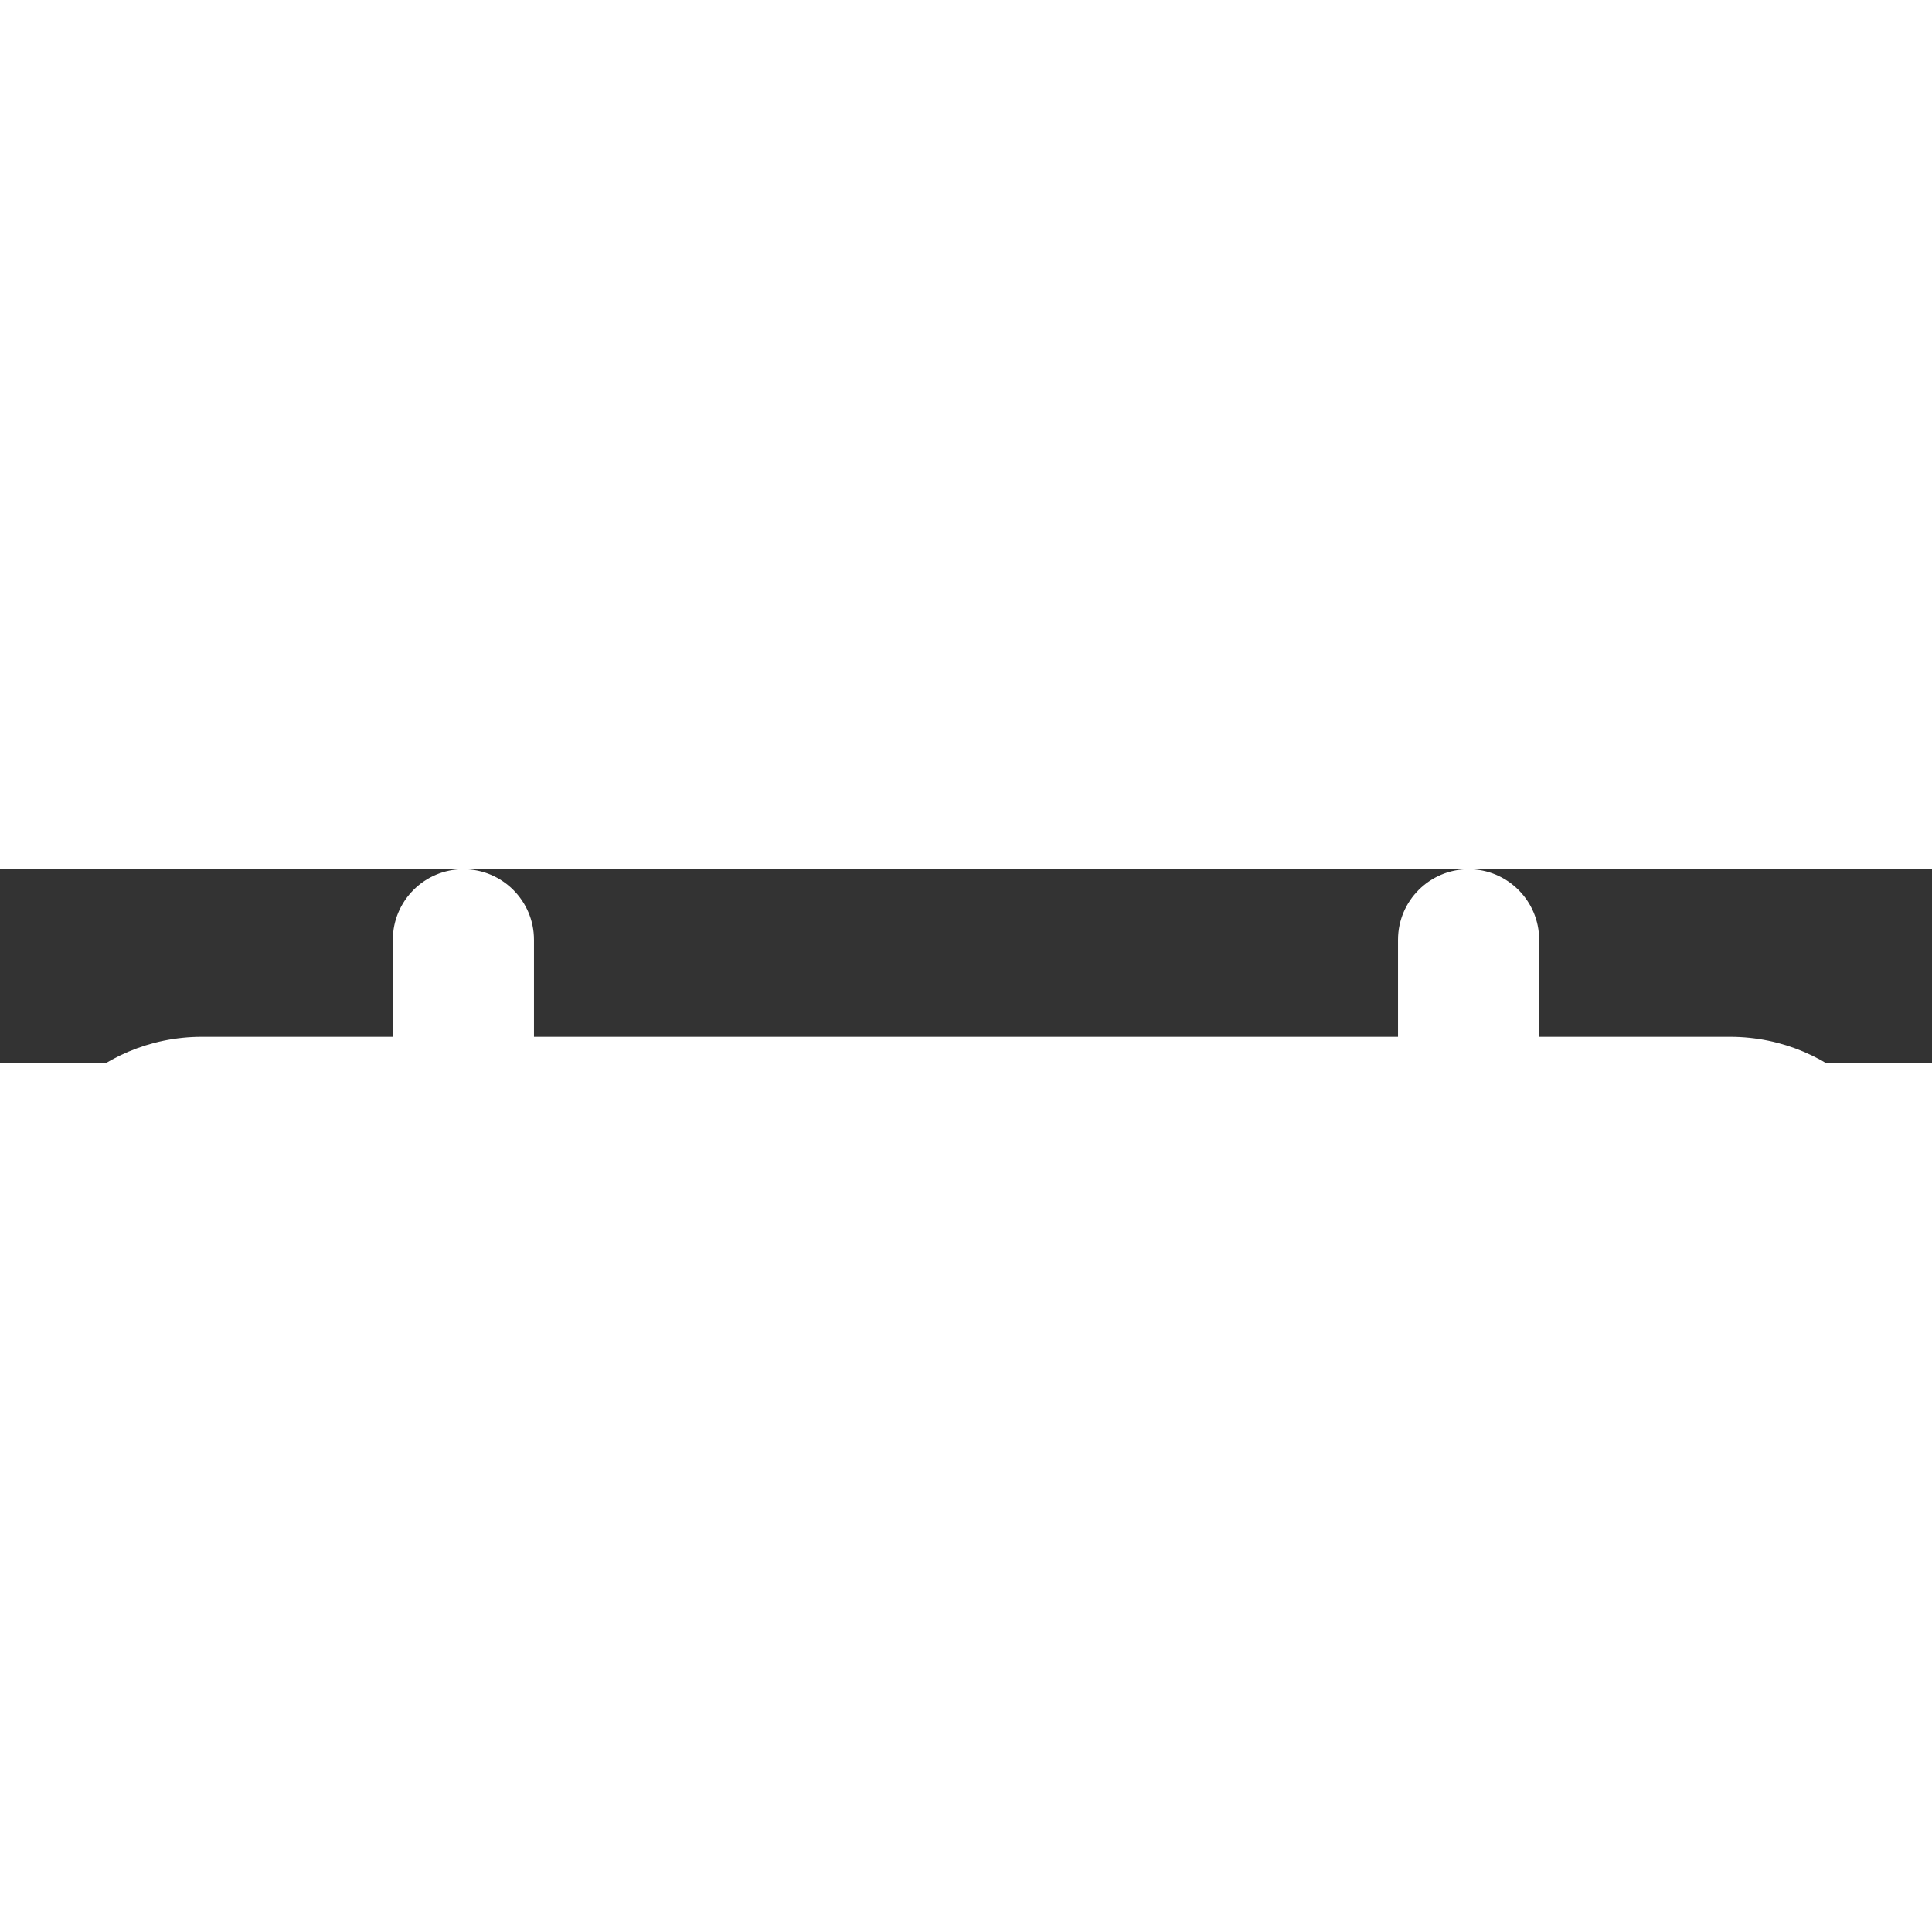
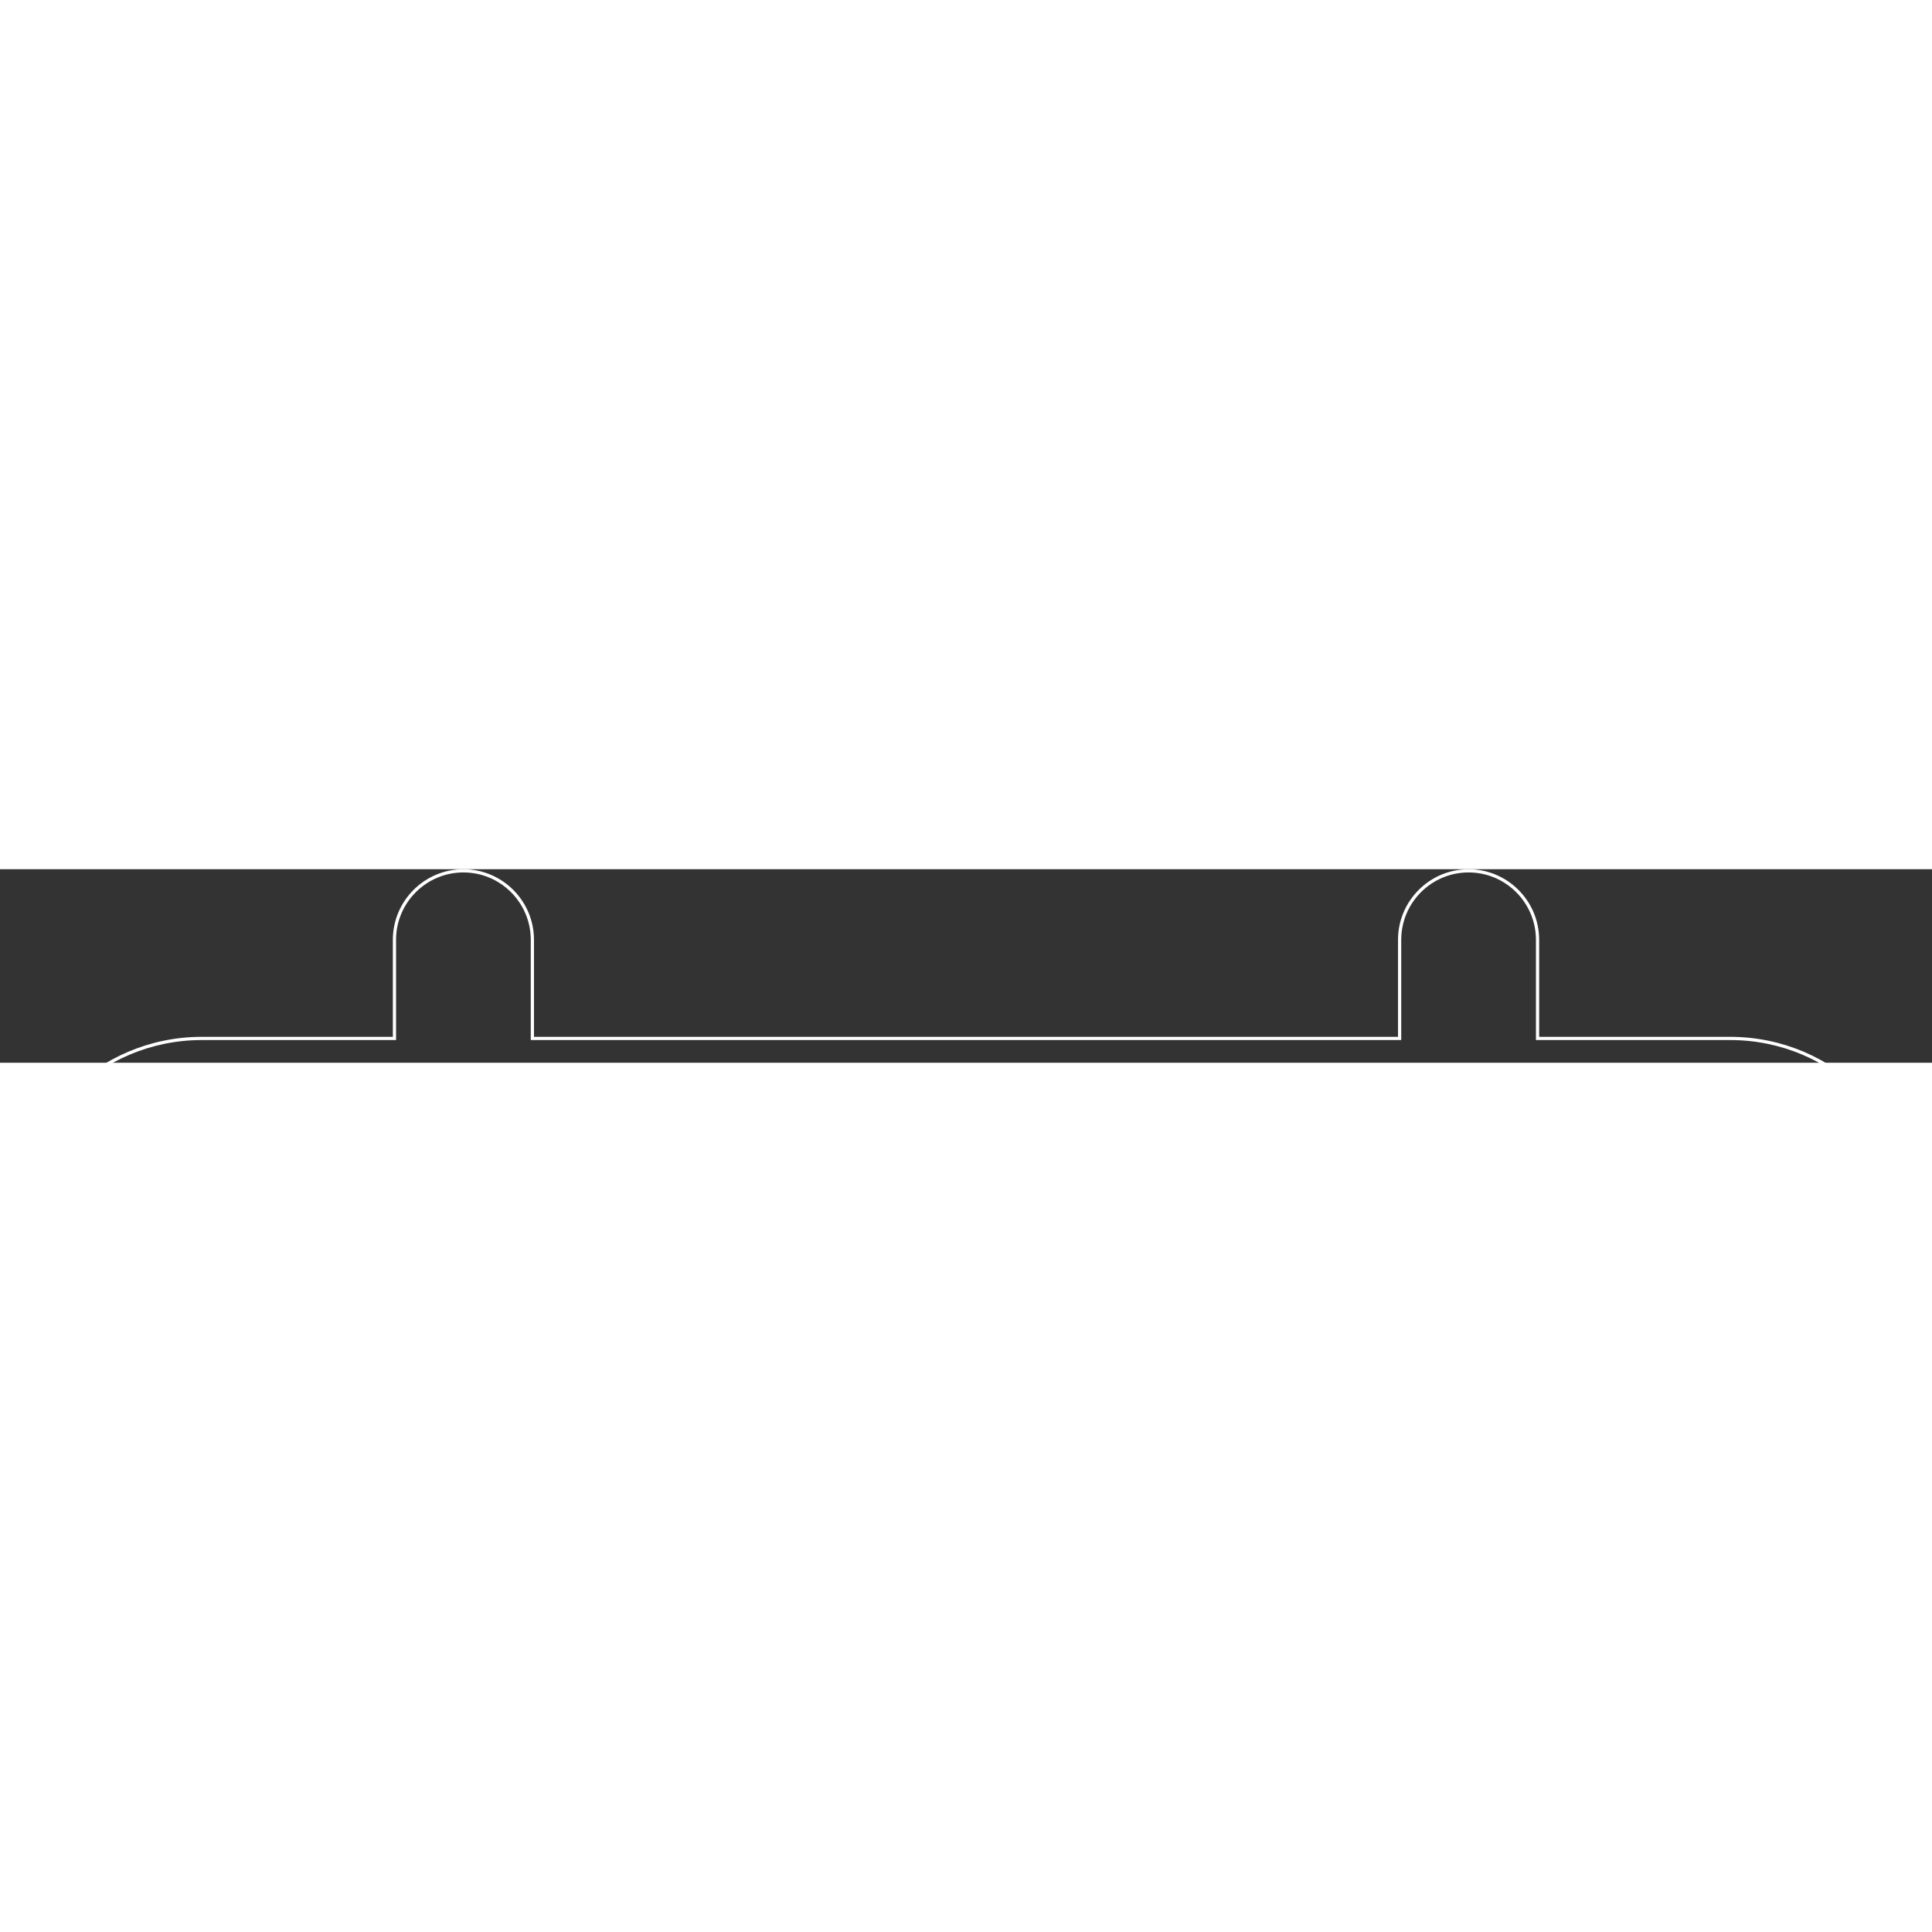
<svg xmlns="http://www.w3.org/2000/svg" version="1.1" id="Capa_1" x="0px" y="0px" width="60.112px" height="60.111px" viewBox="0 0 600.112 60.111" style="enable-background:new 0 0 60.112 60.111;" fill="#fff" xml:space="preserve">
  <rect x="0" y="0" width="600.112" height="60.111" fill="#333333" stroke="none" />
  <g>
    <g>
      <g>
-         <path d="M537.423,52.563h-59.836V21.92c0-11.83-9.591-21.42-21.42-21.42c-11.83,0-21.42,9.59-21.42,21.42v30.642H165.364V21.92     c0-11.83-9.59-21.42-21.42-21.42c-11.83,0-21.42,9.59-21.42,21.42v30.642H62.687c-32.058,0-58.14,26.082-58.14,58.14v430.77     c0,32.059,26.082,58.139,58.14,58.139h474.736c32.059,0,58.141-26.08,58.141-58.139v-430.77     C595.564,78.645,569.482,52.563,537.423,52.563z M47.387,110.703c0-8.451,6.85-15.3,15.3-15.3h59.837v24.443     c0,11.83,9.59,21.42,21.42,21.42s21.42-9.59,21.42-21.42V95.403h269.383v24.443c0,11.83,9.59,21.42,21.42,21.42     c11.829,0,21.42-9.59,21.42-21.42V95.403h59.836c8.45,0,15.3,6.85,15.3,15.3v53.856H47.387V110.703z M552.723,541.473     c0,8.449-6.85,15.301-15.3,15.301H62.687c-8.45,0-15.3-6.852-15.3-15.301V207.399h505.336V541.473z" />
        <path d="M537.423,600.111H62.687c-32.334,0-58.64-26.306-58.64-58.639v-430.77c0-32.334,26.306-58.64,58.64-58.64h59.336V21.92     c0-12.087,9.833-21.92,21.92-21.92c12.086,0,21.92,9.833,21.92,21.92v30.142h268.384V21.92c0-12.087,9.833-21.92,21.92-21.92     s21.92,9.833,21.92,21.92v30.143h59.336c32.335,0,58.641,26.306,58.641,58.64v430.77     C596.064,573.806,569.758,600.111,537.423,600.111z M62.687,53.062c-31.783,0-57.64,25.857-57.64,57.64v430.77     c0,31.782,25.857,57.639,57.64,57.639h474.736c31.783,0,57.641-25.856,57.641-57.639v-430.77c0-31.783-25.857-57.64-57.641-57.64     h-60.336V21.92c0-11.536-9.385-20.92-20.92-20.92s-20.92,9.385-20.92,20.92v31.142H164.864V21.92     c0-11.536-9.385-20.92-20.92-20.92c-11.536,0-20.92,9.385-20.92,20.92v31.142H62.687z M537.423,557.273H62.687     c-8.712,0-15.8-7.088-15.8-15.801V206.899h506.336v334.574C553.223,550.186,546.135,557.273,537.423,557.273z M47.887,207.899     v333.574c0,8.161,6.639,14.801,14.8,14.801h474.736c8.16,0,14.8-6.64,14.8-14.801V207.899H47.887z M553.223,165.059H46.887     v-54.356c0-8.712,7.088-15.8,15.8-15.8h60.337v24.943c0,11.535,9.385,20.92,20.92,20.92s20.92-9.385,20.92-20.92V94.903h270.383     v24.943c0,11.535,9.385,20.92,20.92,20.92s20.92-9.385,20.92-20.92V94.903h60.336c8.712,0,15.8,7.088,15.8,15.8V165.059z      M47.887,164.059h504.336v-53.356c0-8.161-6.64-14.8-14.8-14.8h-59.336v23.943c0,12.087-9.833,21.92-21.92,21.92     s-21.92-9.833-21.92-21.92V95.903H165.864v23.943c0,12.087-9.833,21.92-21.92,21.92s-21.92-9.833-21.92-21.92V95.903H62.687     c-8.161,0-14.8,6.639-14.8,14.8V164.059z" />
      </g>
    </g>
  </g>
  <g>
</g>
  <g>
</g>
  <g>
</g>
  <g>
</g>
  <g>
</g>
  <g>
</g>
  <g>
</g>
  <g>
</g>
  <g>
</g>
  <g>
</g>
  <g>
</g>
  <g>
</g>
  <g>
</g>
  <g>
</g>
  <g>
</g>
</svg>